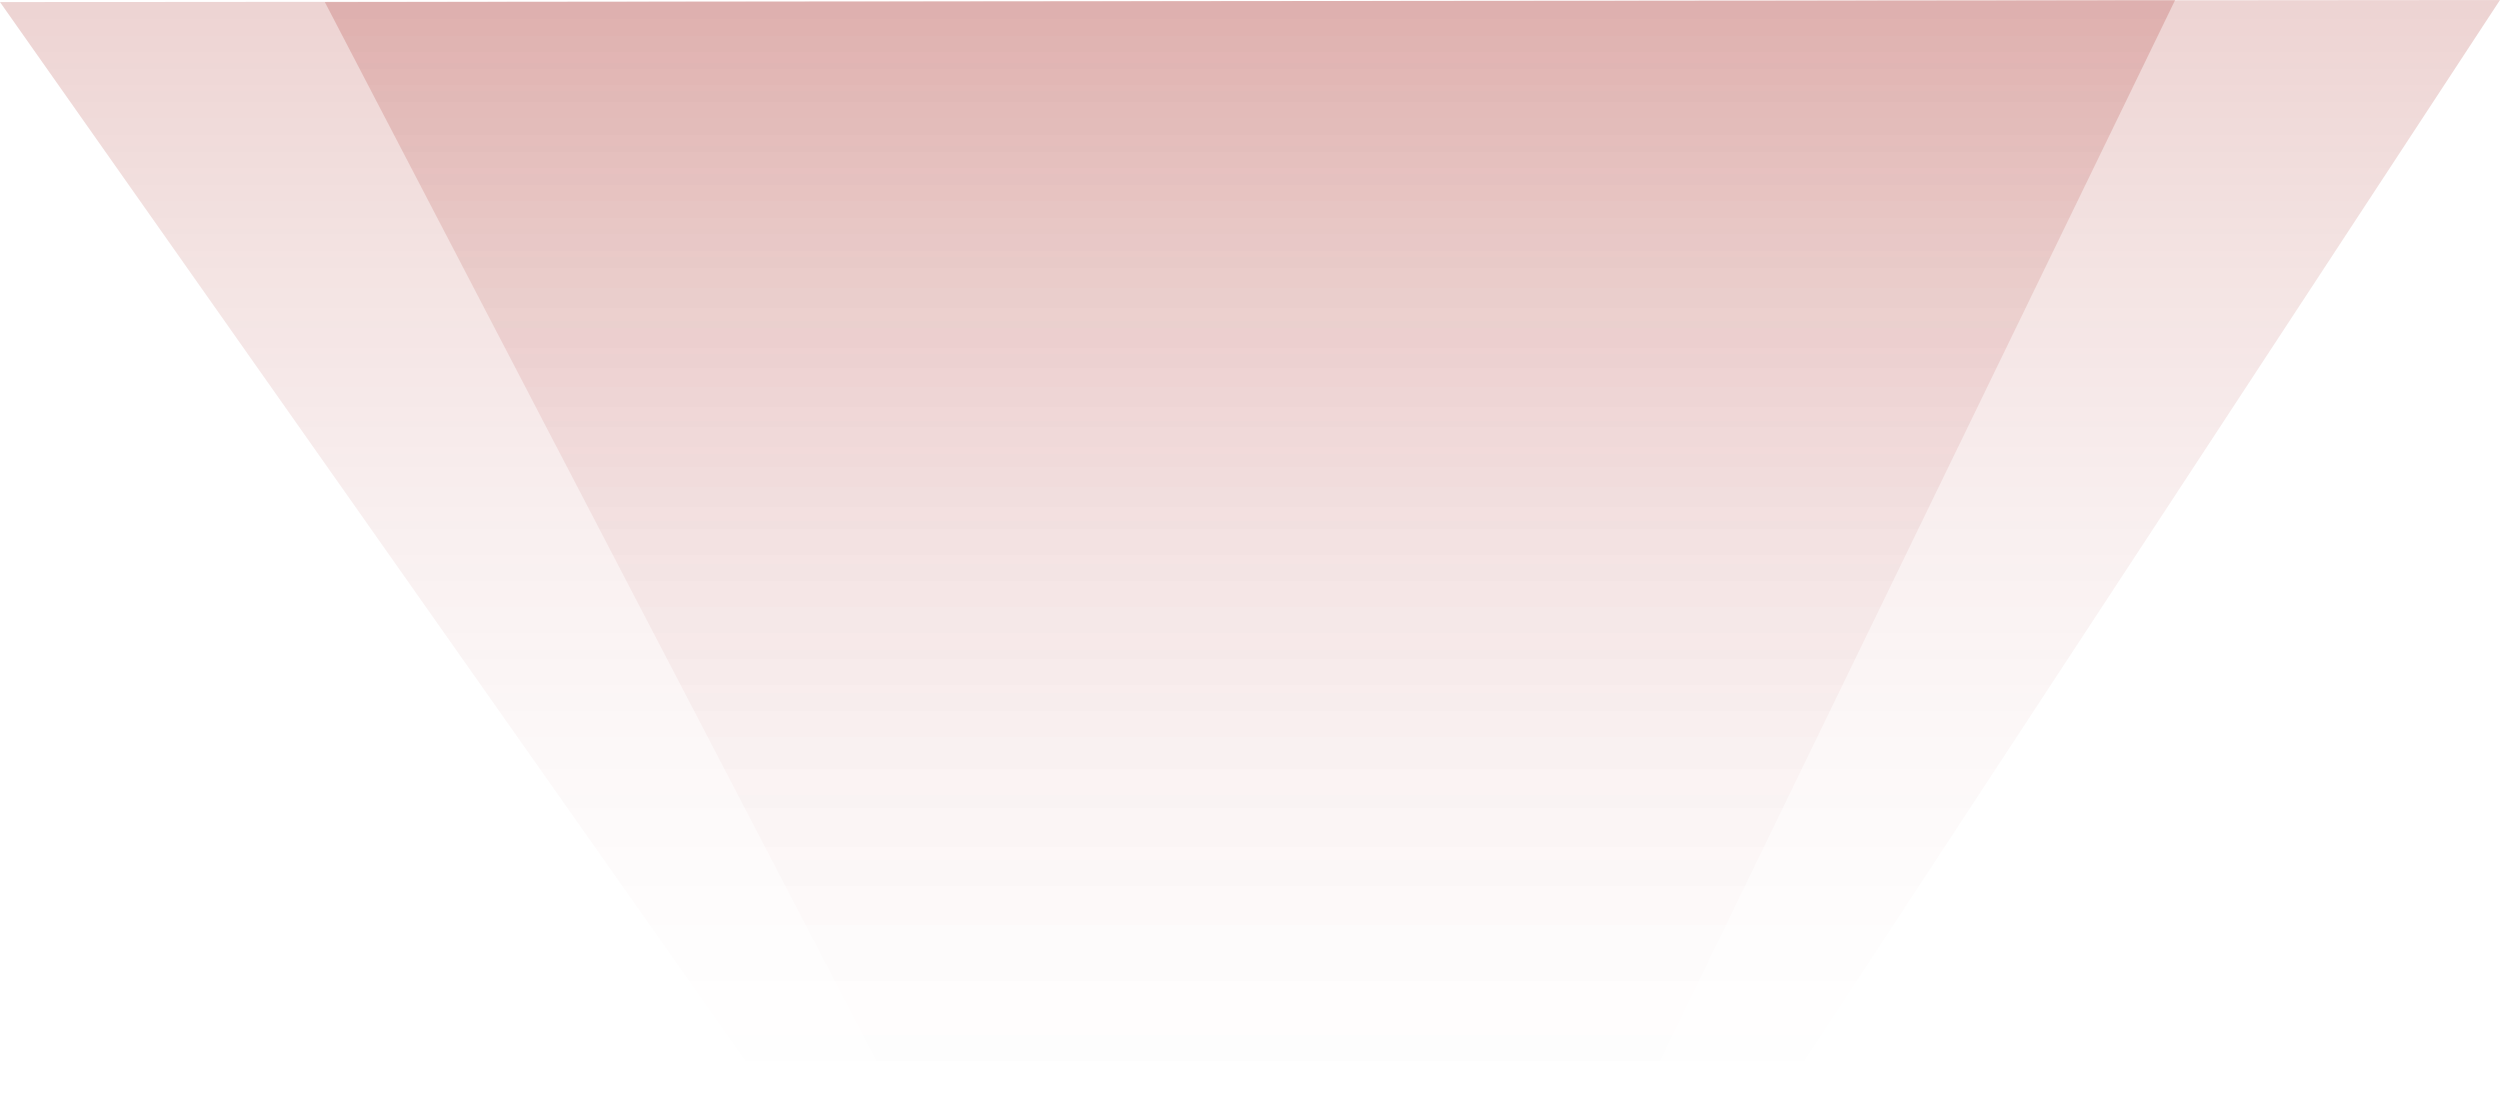
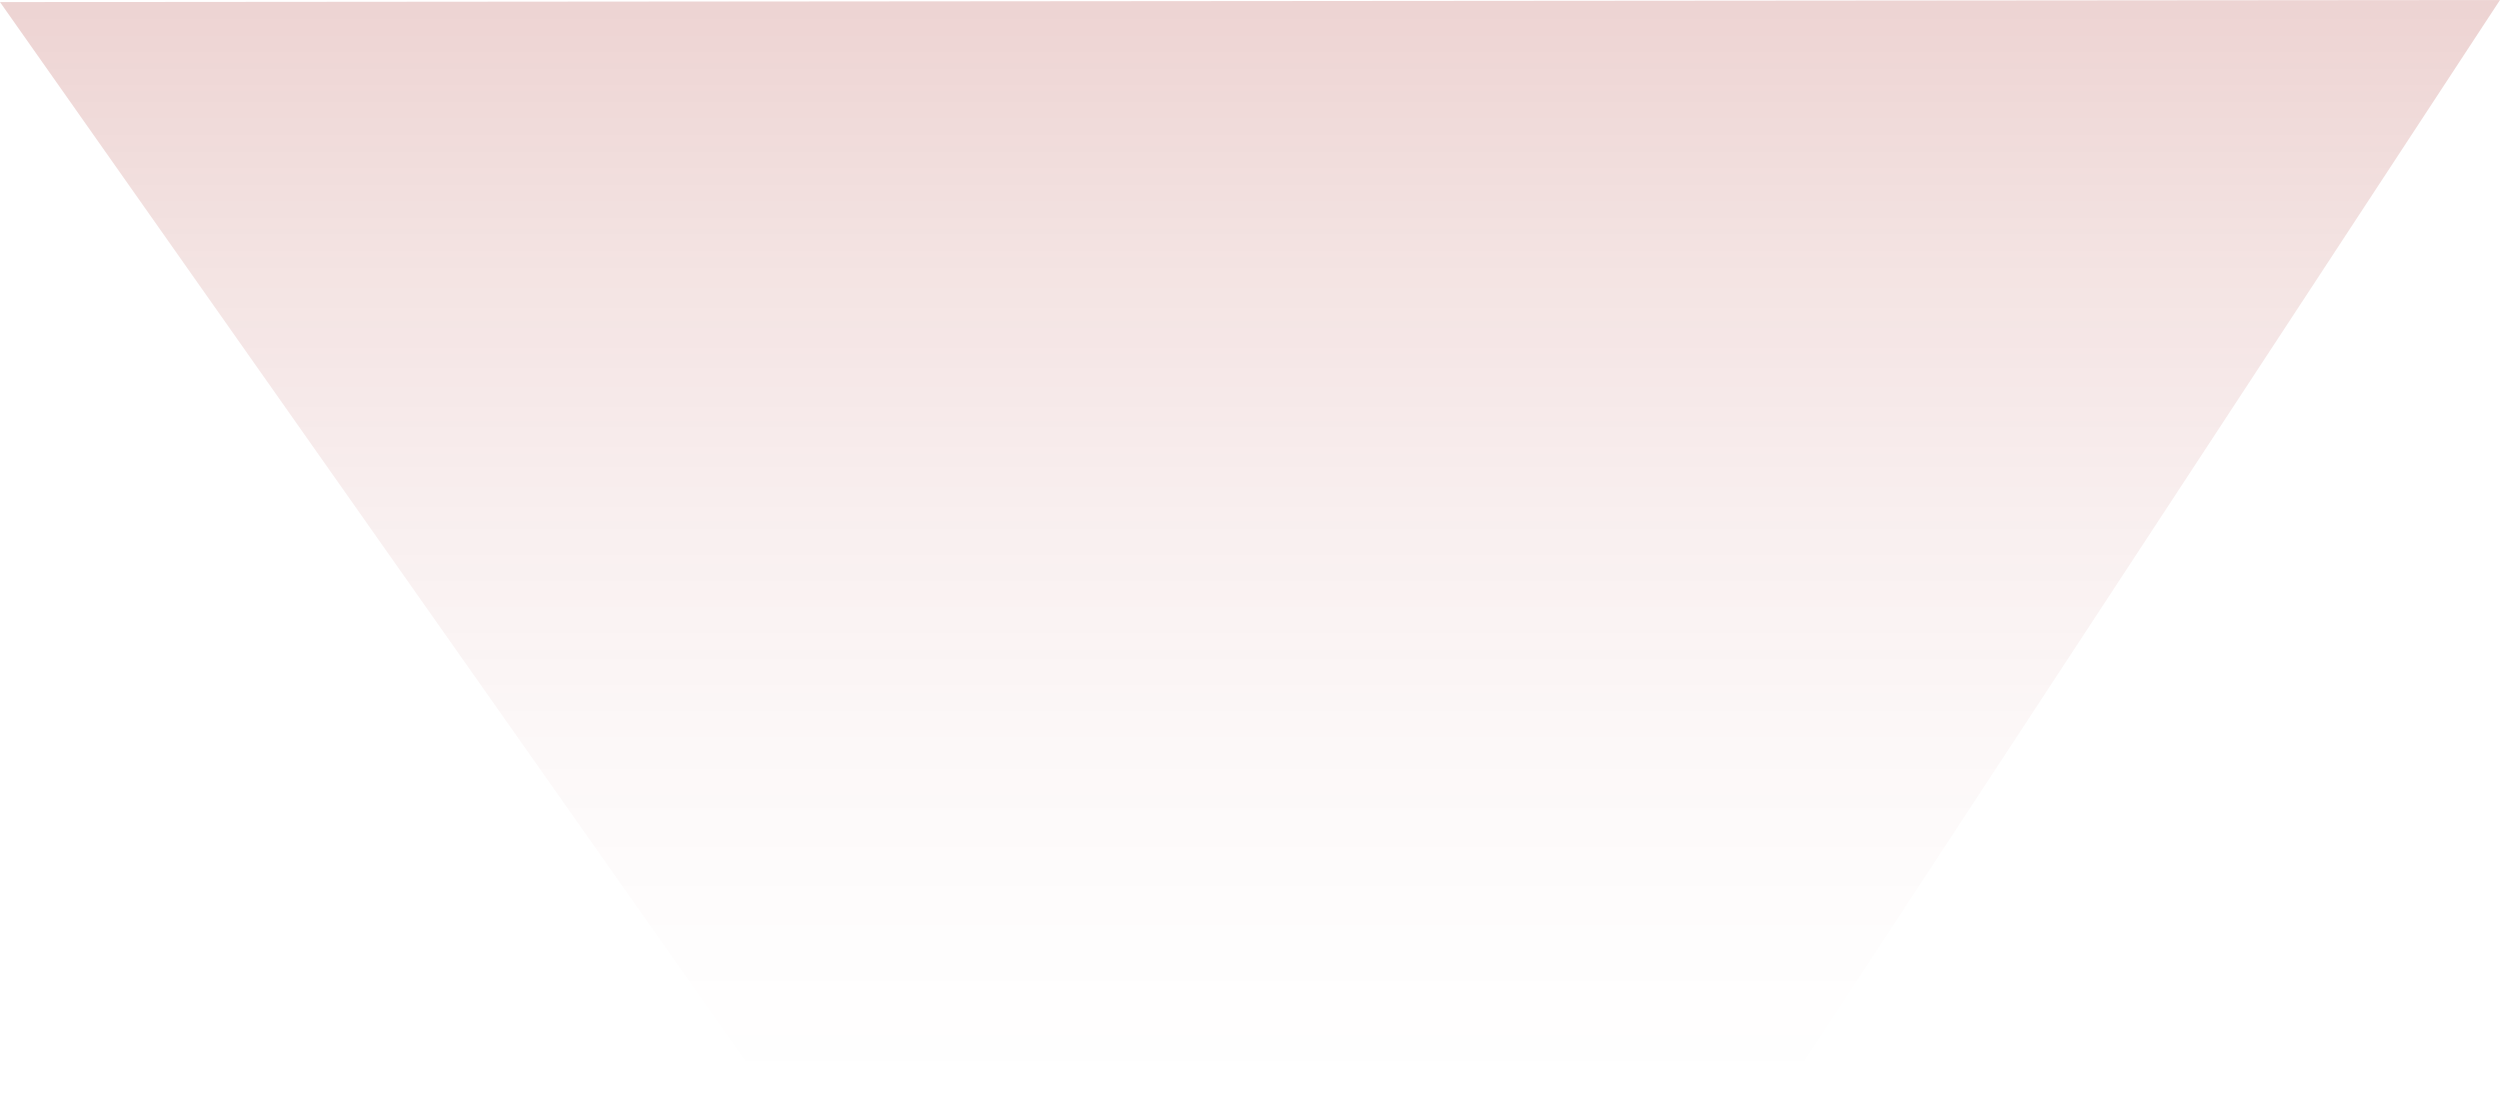
<svg xmlns="http://www.w3.org/2000/svg" version="1.1" id="Layer_1" x="0px" y="0px" viewBox="0 0 362.5 159.8" style="enable-background:new 0 0 362.5 159.8;" xml:space="preserve">
  <style type="text/css">
	.st0{opacity:0.25;fill-rule:evenodd;clip-rule:evenodd;fill:url(#SVGID_1_);enable-background:new    ;}
	
		.st1{opacity:0.25;fill-rule:evenodd;clip-rule:evenodd;fill:url(#SVGID_00000000222667146639236850000003962161170639420345_);enable-background:new    ;}
</style>
  <linearGradient id="SVGID_1_" gradientUnits="userSpaceOnUse" x1="181.23" y1="2.24" x2="181.23" y2="162" gradientTransform="matrix(1 0 0 -1 0 162)">
    <stop offset="0" style="stop-color:#990500;stop-opacity:0" />
    <stop offset="0.14" style="stop-color:#990500;stop-opacity:3.000000e-02" />
    <stop offset="0.32" style="stop-color:#990500;stop-opacity:0.11" />
    <stop offset="0.53" style="stop-color:#990500;stop-opacity:0.25" />
    <stop offset="0.76" style="stop-color:#990500;stop-opacity:0.45" />
    <stop offset="0.99" style="stop-color:#990500;stop-opacity:0.69" />
  </linearGradient>
  <polygon class="st0" points="257.7,159.8 112.3,159.8 0,0.3 362.5,0 " />
  <linearGradient id="SVGID_00000003812210313270481080000002403633200370657697_" gradientUnits="userSpaceOnUse" x1="181.235" y1="2.24" x2="181.235" y2="162" gradientTransform="matrix(1 0 0 -1 0 162)">
    <stop offset="0" style="stop-color:#990500;stop-opacity:0" />
    <stop offset="0.14" style="stop-color:#990500;stop-opacity:3.000000e-02" />
    <stop offset="0.32" style="stop-color:#990500;stop-opacity:0.11" />
    <stop offset="0.53" style="stop-color:#990500;stop-opacity:0.25" />
    <stop offset="0.76" style="stop-color:#990500;stop-opacity:0.45" />
    <stop offset="0.99" style="stop-color:#990500;stop-opacity:0.69" />
  </linearGradient>
-   <polygon style="opacity:0.25;fill-rule:evenodd;clip-rule:evenodd;fill:url(#SVGID_00000003812210313270481080000002403633200370657697_);enable-background:new    ;" points="  237.8,159.8 130.2,159.8 47.1,0.3 315.4,0 " />
</svg>